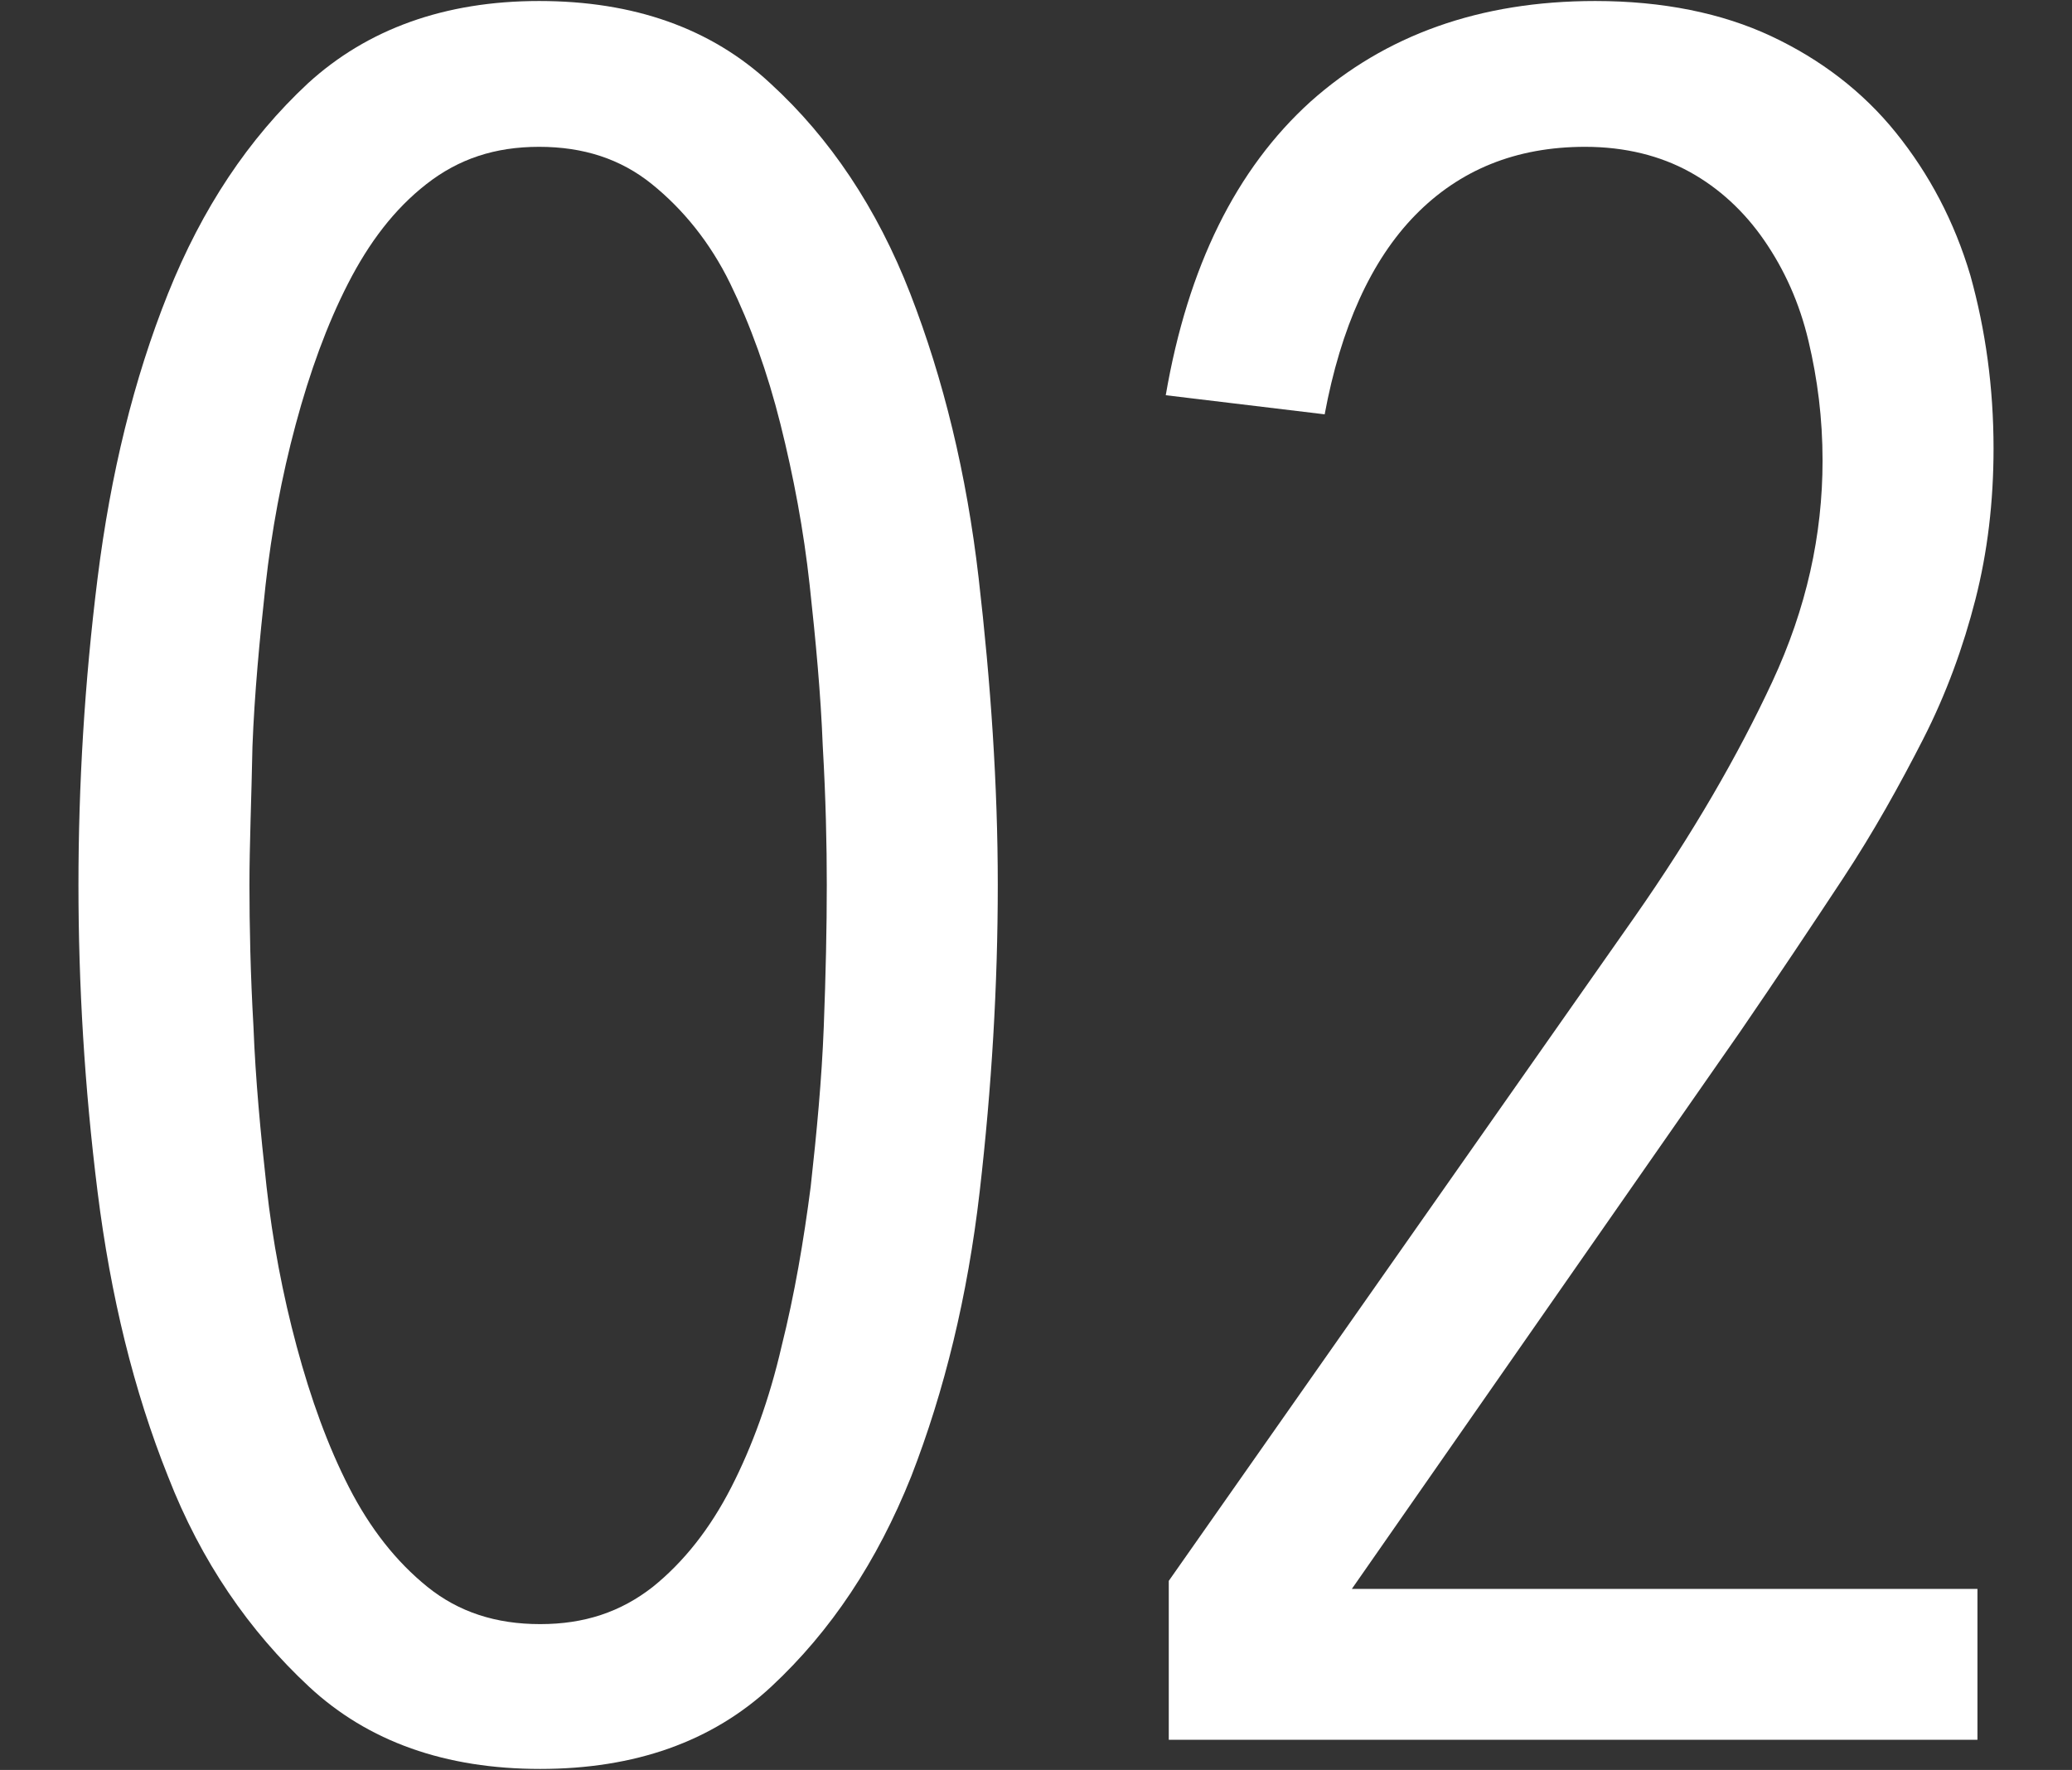
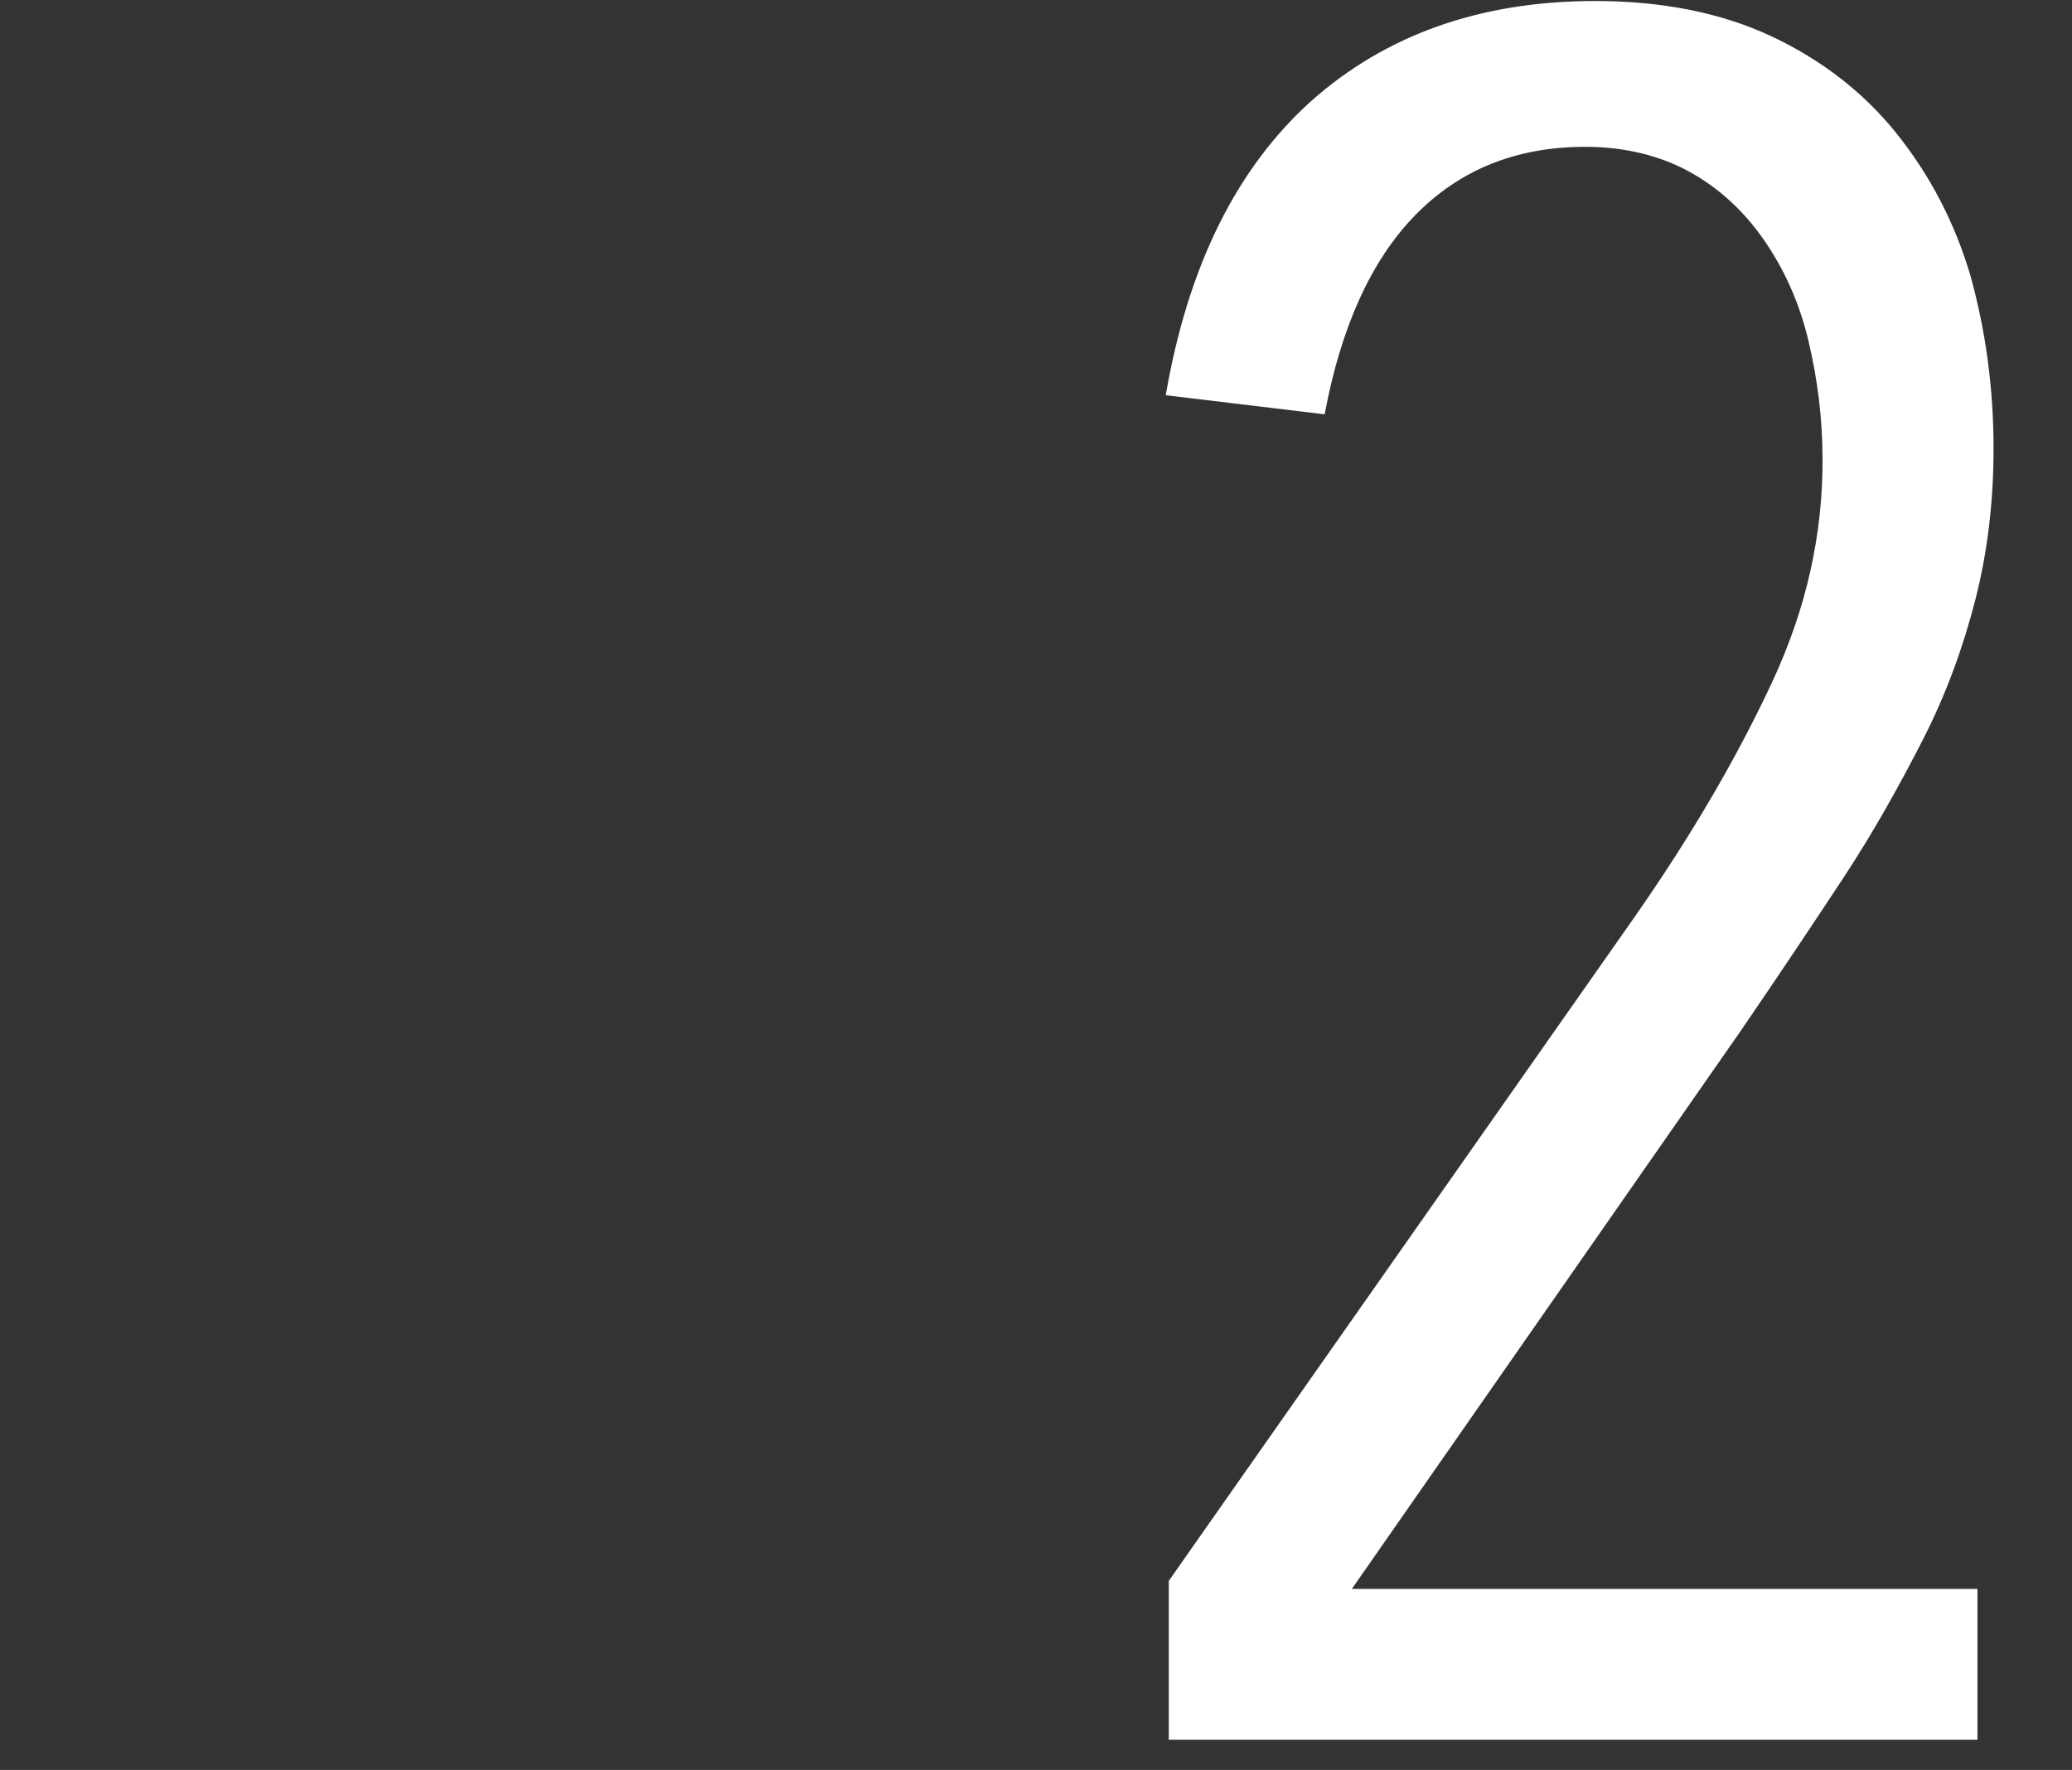
<svg xmlns="http://www.w3.org/2000/svg" version="1.1" id="Layer_2_00000096738938187651103640000015663953997794506682_" x="0px" y="0px" viewBox="0 0 206 176" style="enable-background:new 0 0 206 176;" xml:space="preserve">
  <rect x="0" y="0" width="206" height="176" fill="#333333" stroke="none" />
  <style type="text/css">
	.st0{fill:#FFFFFF;}
</style>
  <g id="contents">
    <g>
-       <path class="st0" d="M99.2,88c0,9.9-0.6,20.1-1.8,30.5c-1.2,10.4-3.5,19.8-6.8,28.3c-3.4,8.5-8,15.4-13.9,20.9s-13.6,8.2-23,8.2    s-17.1-2.7-23-8.2S20,155.3,16.7,146.8c-3.4-8.5-5.7-17.9-7-28.3S7.8,97.9,7.8,88s0.6-20.1,1.9-30.5s3.6-19.8,7-28.3    s8-15.4,13.9-20.9c5.9-5.4,13.6-8.2,23-8.2s17.1,2.7,23,8.2c5.9,5.4,10.6,12.4,13.9,20.9s5.6,17.9,6.8,28.3S99.2,78.1,99.2,88z     M82.2,88c0-4-0.1-8.6-0.4-13.8c-0.2-5.2-0.7-10.5-1.3-16s-1.6-10.8-2.9-16s-3-9.9-5-14s-4.7-7.4-7.8-9.9    c-3.1-2.5-6.8-3.7-11.2-3.7s-8,1.2-11.2,3.7s-5.7,5.8-7.8,9.9s-3.8,8.8-5.2,14c-1.4,5.2-2.4,10.6-3,16c-0.6,5.5-1.1,10.8-1.3,16    C25,79.4,24.8,84,24.8,88s0.1,8.9,0.4,14.1c0.2,5.2,0.7,10.5,1.3,15.9s1.6,10.7,3,15.9c1.4,5.2,3.1,9.9,5.2,14    c2.1,4.1,4.7,7.4,7.8,9.9c3.1,2.5,6.8,3.7,11.2,3.7s8-1.2,11.2-3.7c3.1-2.5,5.7-5.8,7.8-9.9s3.8-8.8,5-14    c1.3-5.2,2.2-10.5,2.9-15.9c0.6-5.4,1.1-10.7,1.3-15.9S82.2,92.2,82.2,88z" />
      <path class="st0" d="M198.2,44.6c0,5.3-0.6,10.3-1.8,15s-2.9,9.4-5.2,13.9s-4.9,9.2-8,13.9s-6.5,9.8-10.2,15.2l-38.6,55.4h62.2    V173h-80.4v-15.8l46.3-66c5.8-8.3,10.3-16.1,13.7-23.4c3.4-7.3,5-14.6,5-22c0-4.2-0.5-8.1-1.4-11.9s-2.4-7.1-4.4-10    s-4.5-5.2-7.4-6.8s-6.4-2.5-10.4-2.5c-6.9,0-12.5,2.3-16.9,6.8s-7.4,11.2-9,19.8l-15.8-1.9c2.2-12.8,7-22.5,14.4-29.2    c7.4-6.6,16.8-10,28.3-10c6.7,0,12.6,1.2,17.5,3.5s9.1,5.5,12.4,9.6s5.8,8.8,7.4,14.2C197.4,32.8,198.2,38.5,198.2,44.6    L198.2,44.6z" />
    </g>
  </g>
</svg>